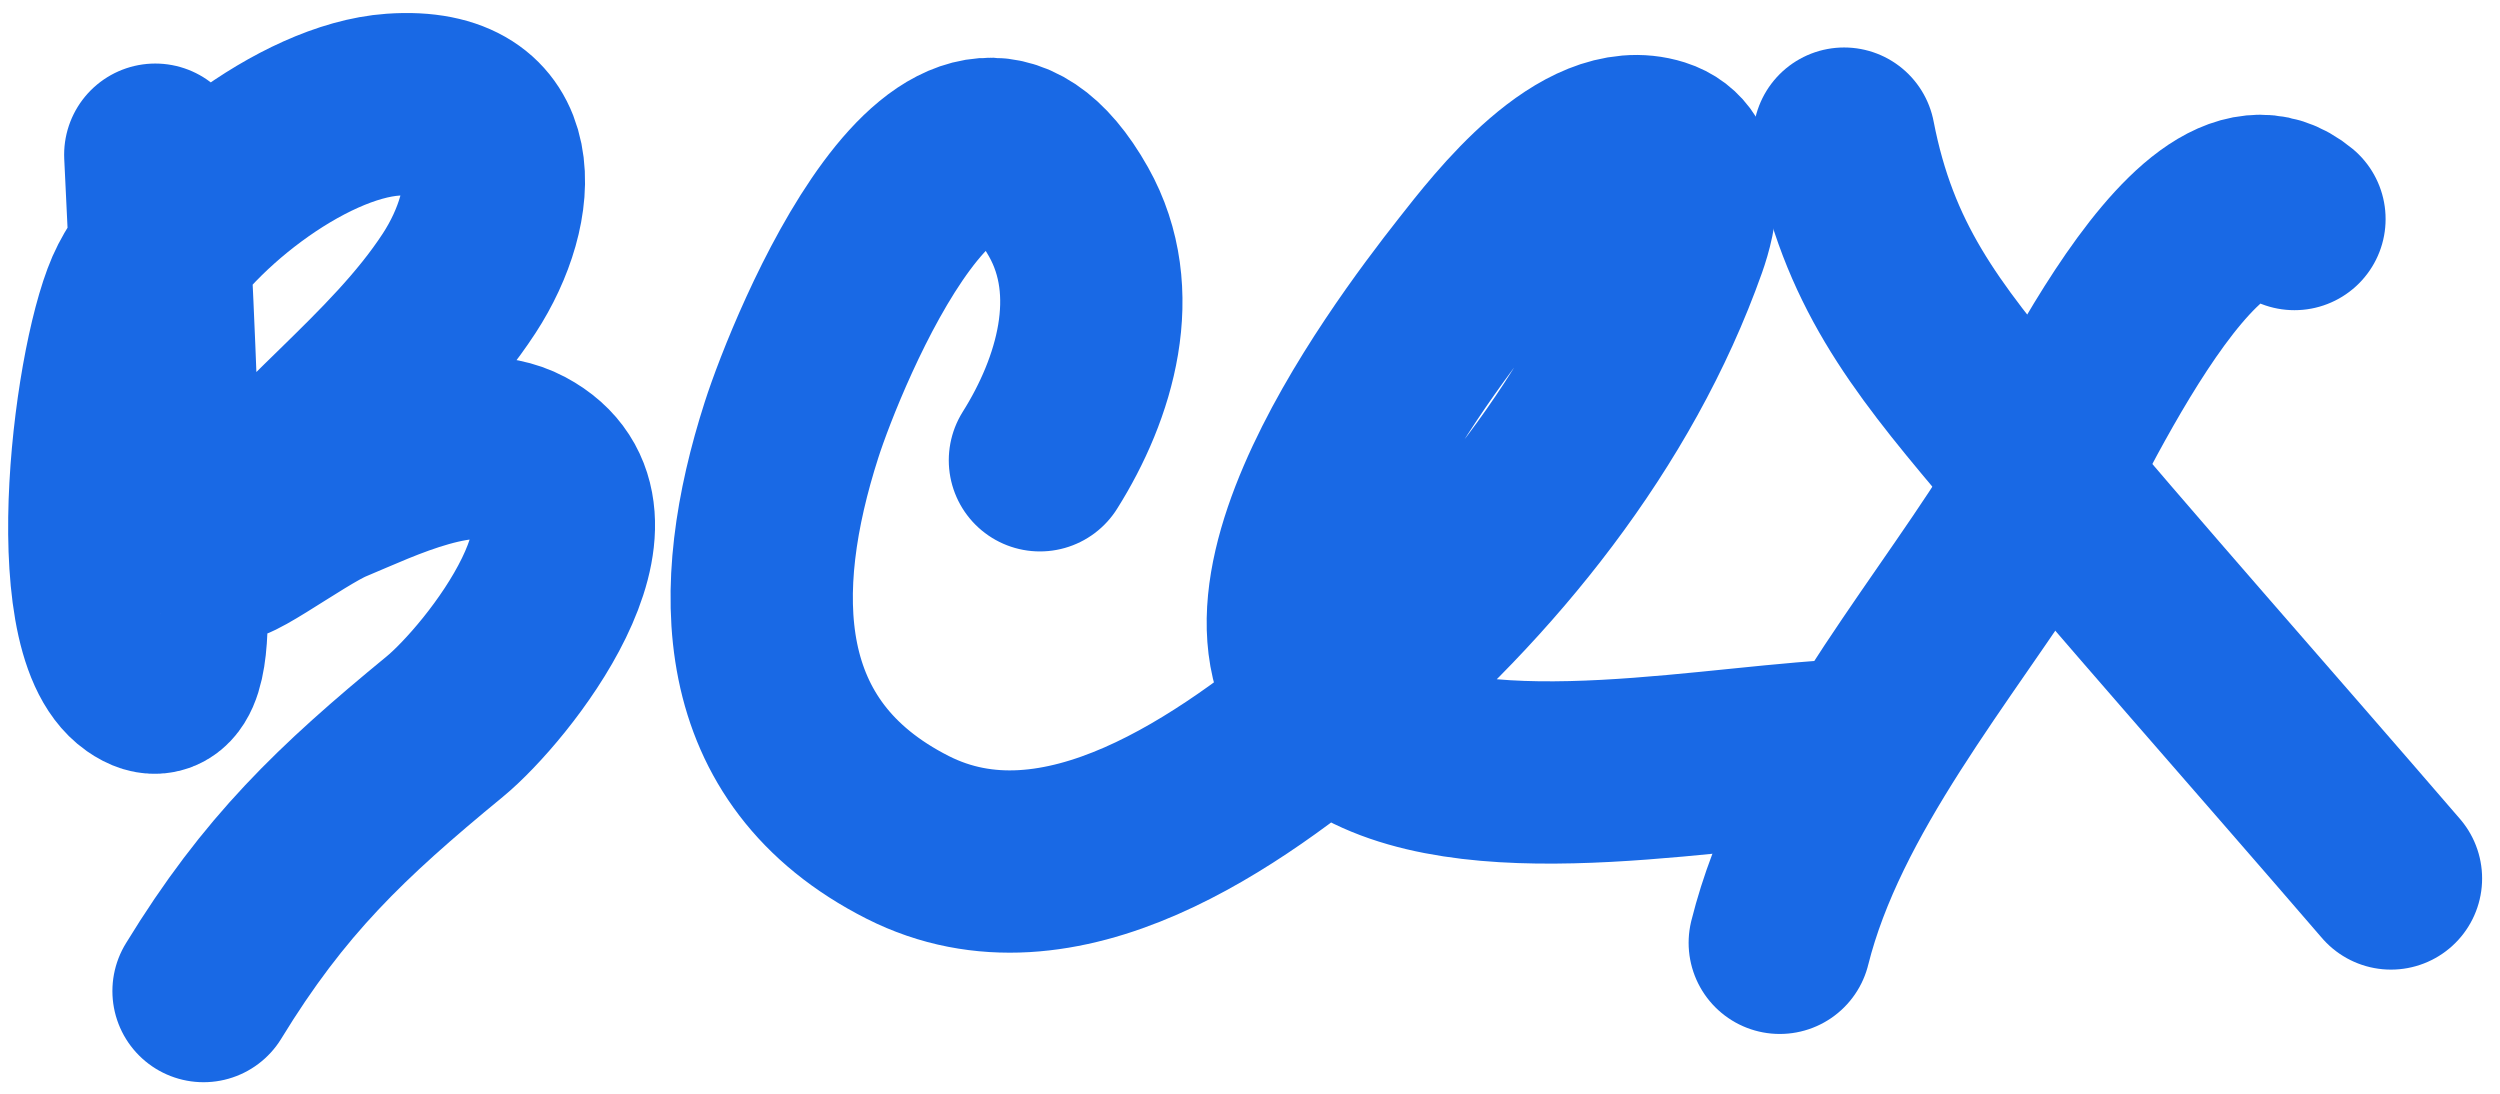
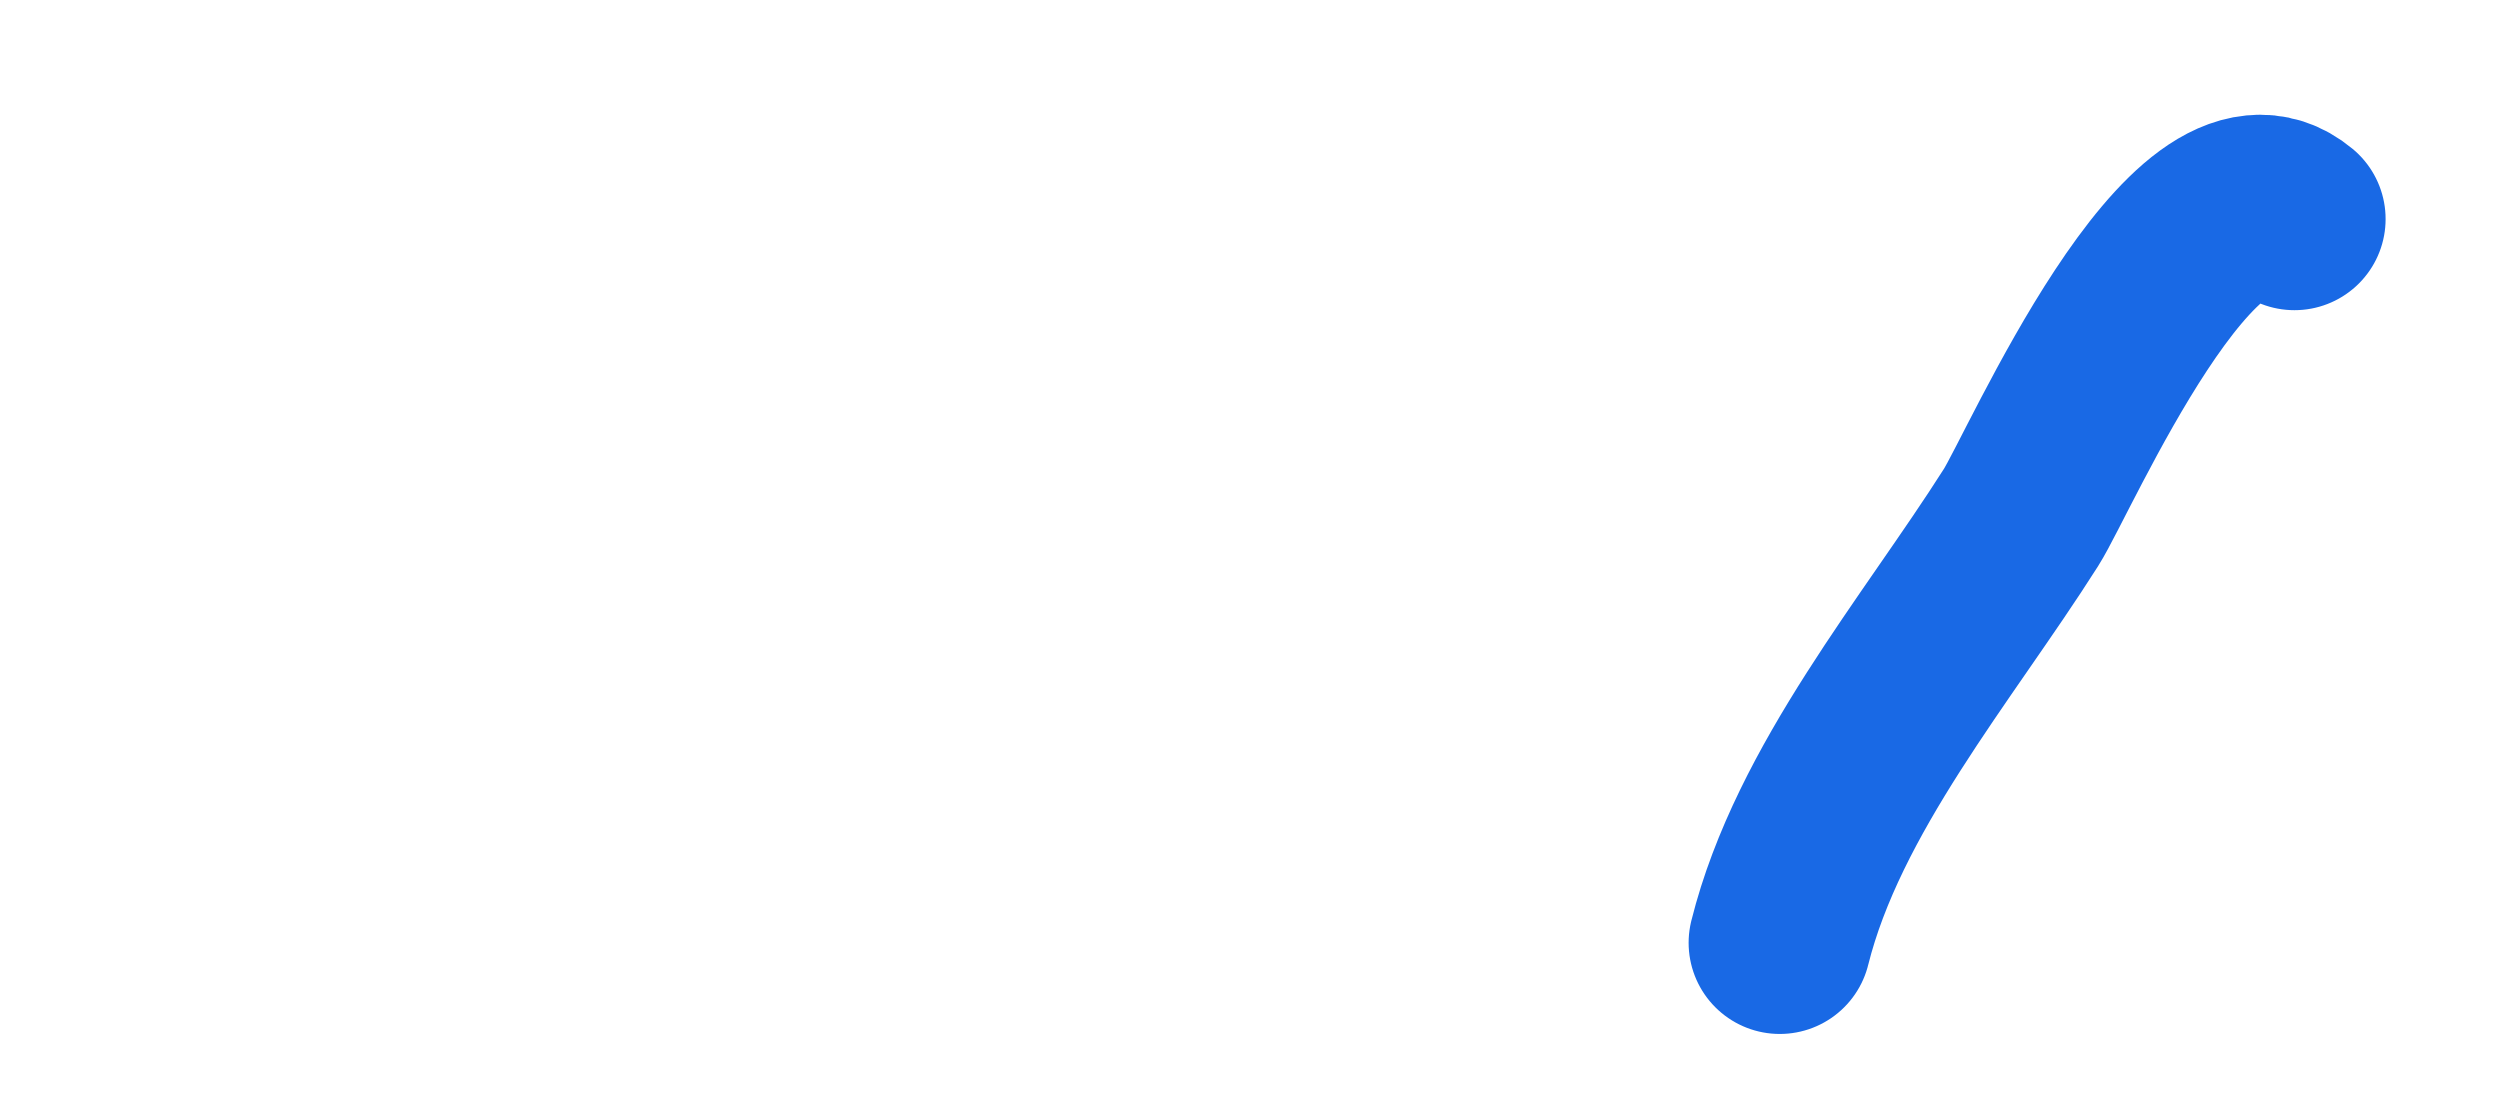
<svg xmlns="http://www.w3.org/2000/svg" width="96" height="42" viewBox="0 0 96 42" fill="none">
-   <path d="M5.963 5.94C6.096 8.757 6.398 14.705 6.444 17.538C6.49 20.375 7.67 27.606 5.346 25.979C2.663 24.101 4.056 13.469 5.346 10.984C6.921 7.95 11.601 4.263 15.091 4.019C19.899 3.682 19.582 7.892 17.63 10.881C15.194 14.611 11.166 17.249 8.777 20.832C7.971 22.041 11.347 19.467 12.689 18.91C14.582 18.125 17.948 16.443 20.066 17.572C24.251 19.804 19.065 26.269 17.081 27.9C13.084 31.186 10.525 33.624 7.816 38.057" stroke="#1969E5" stroke-width="7" stroke-linecap="round" />
-   <path d="M39.933 17.675C41.663 14.927 42.773 11.231 41.031 8.136C36.655 0.365 31.346 13.537 30.394 16.509C28.44 22.603 28.432 28.9 34.854 32.155C40.704 35.12 47.285 30.348 51.599 26.734C57.066 22.154 61.952 16.111 64.363 9.303C64.741 8.236 65.203 6.227 63.642 5.734C60.858 4.855 57.753 8.908 56.471 10.538C53.827 13.9 45.852 24.558 52.285 28.243C57.066 30.982 66.14 28.944 71.431 28.792" stroke="#1969E5" stroke-width="7" stroke-linecap="round" />
  <path d="M88.107 8.411C84.276 5.219 78.712 18.131 77.607 19.871C74.401 24.923 69.82 30.295 68.343 36.204" stroke="#1969E5" stroke-width="7" stroke-linecap="round" />
-   <path d="M70.814 5.323C71.738 10.098 73.863 12.852 77.058 16.646C81.902 22.397 86.907 28.037 91.813 33.733" stroke="#1969E5" stroke-width="7" stroke-linecap="round" />
</svg>